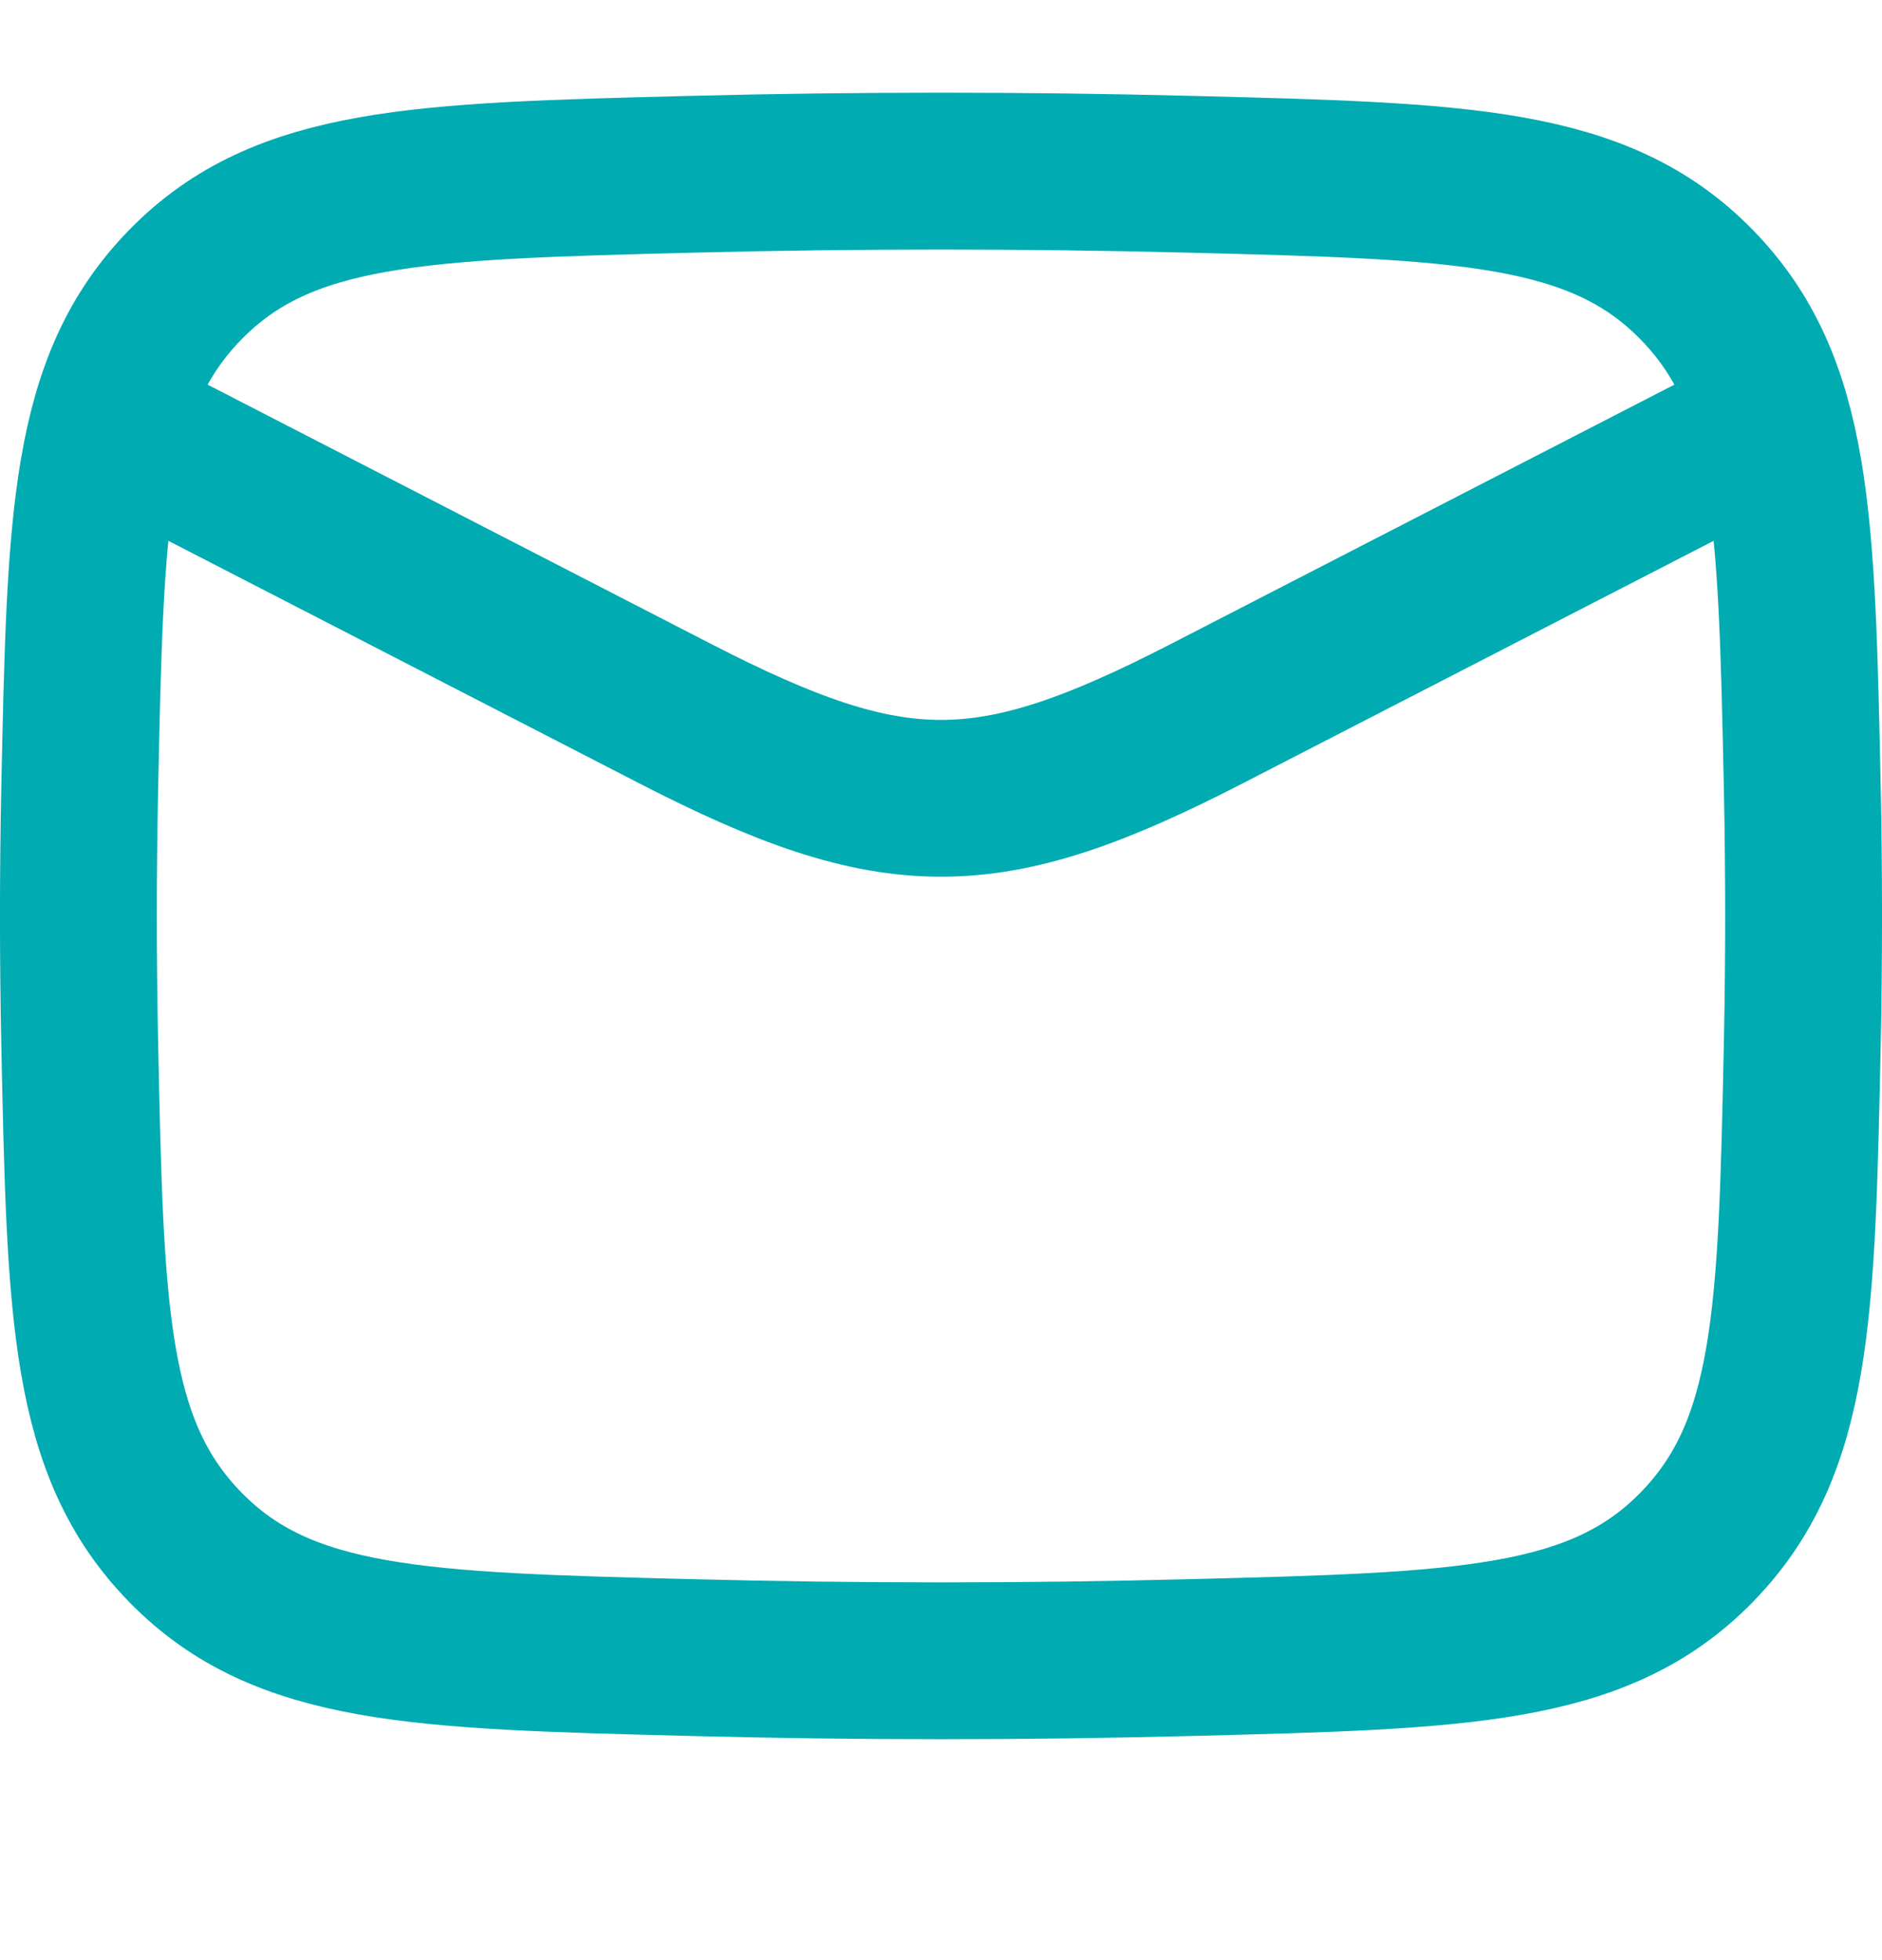
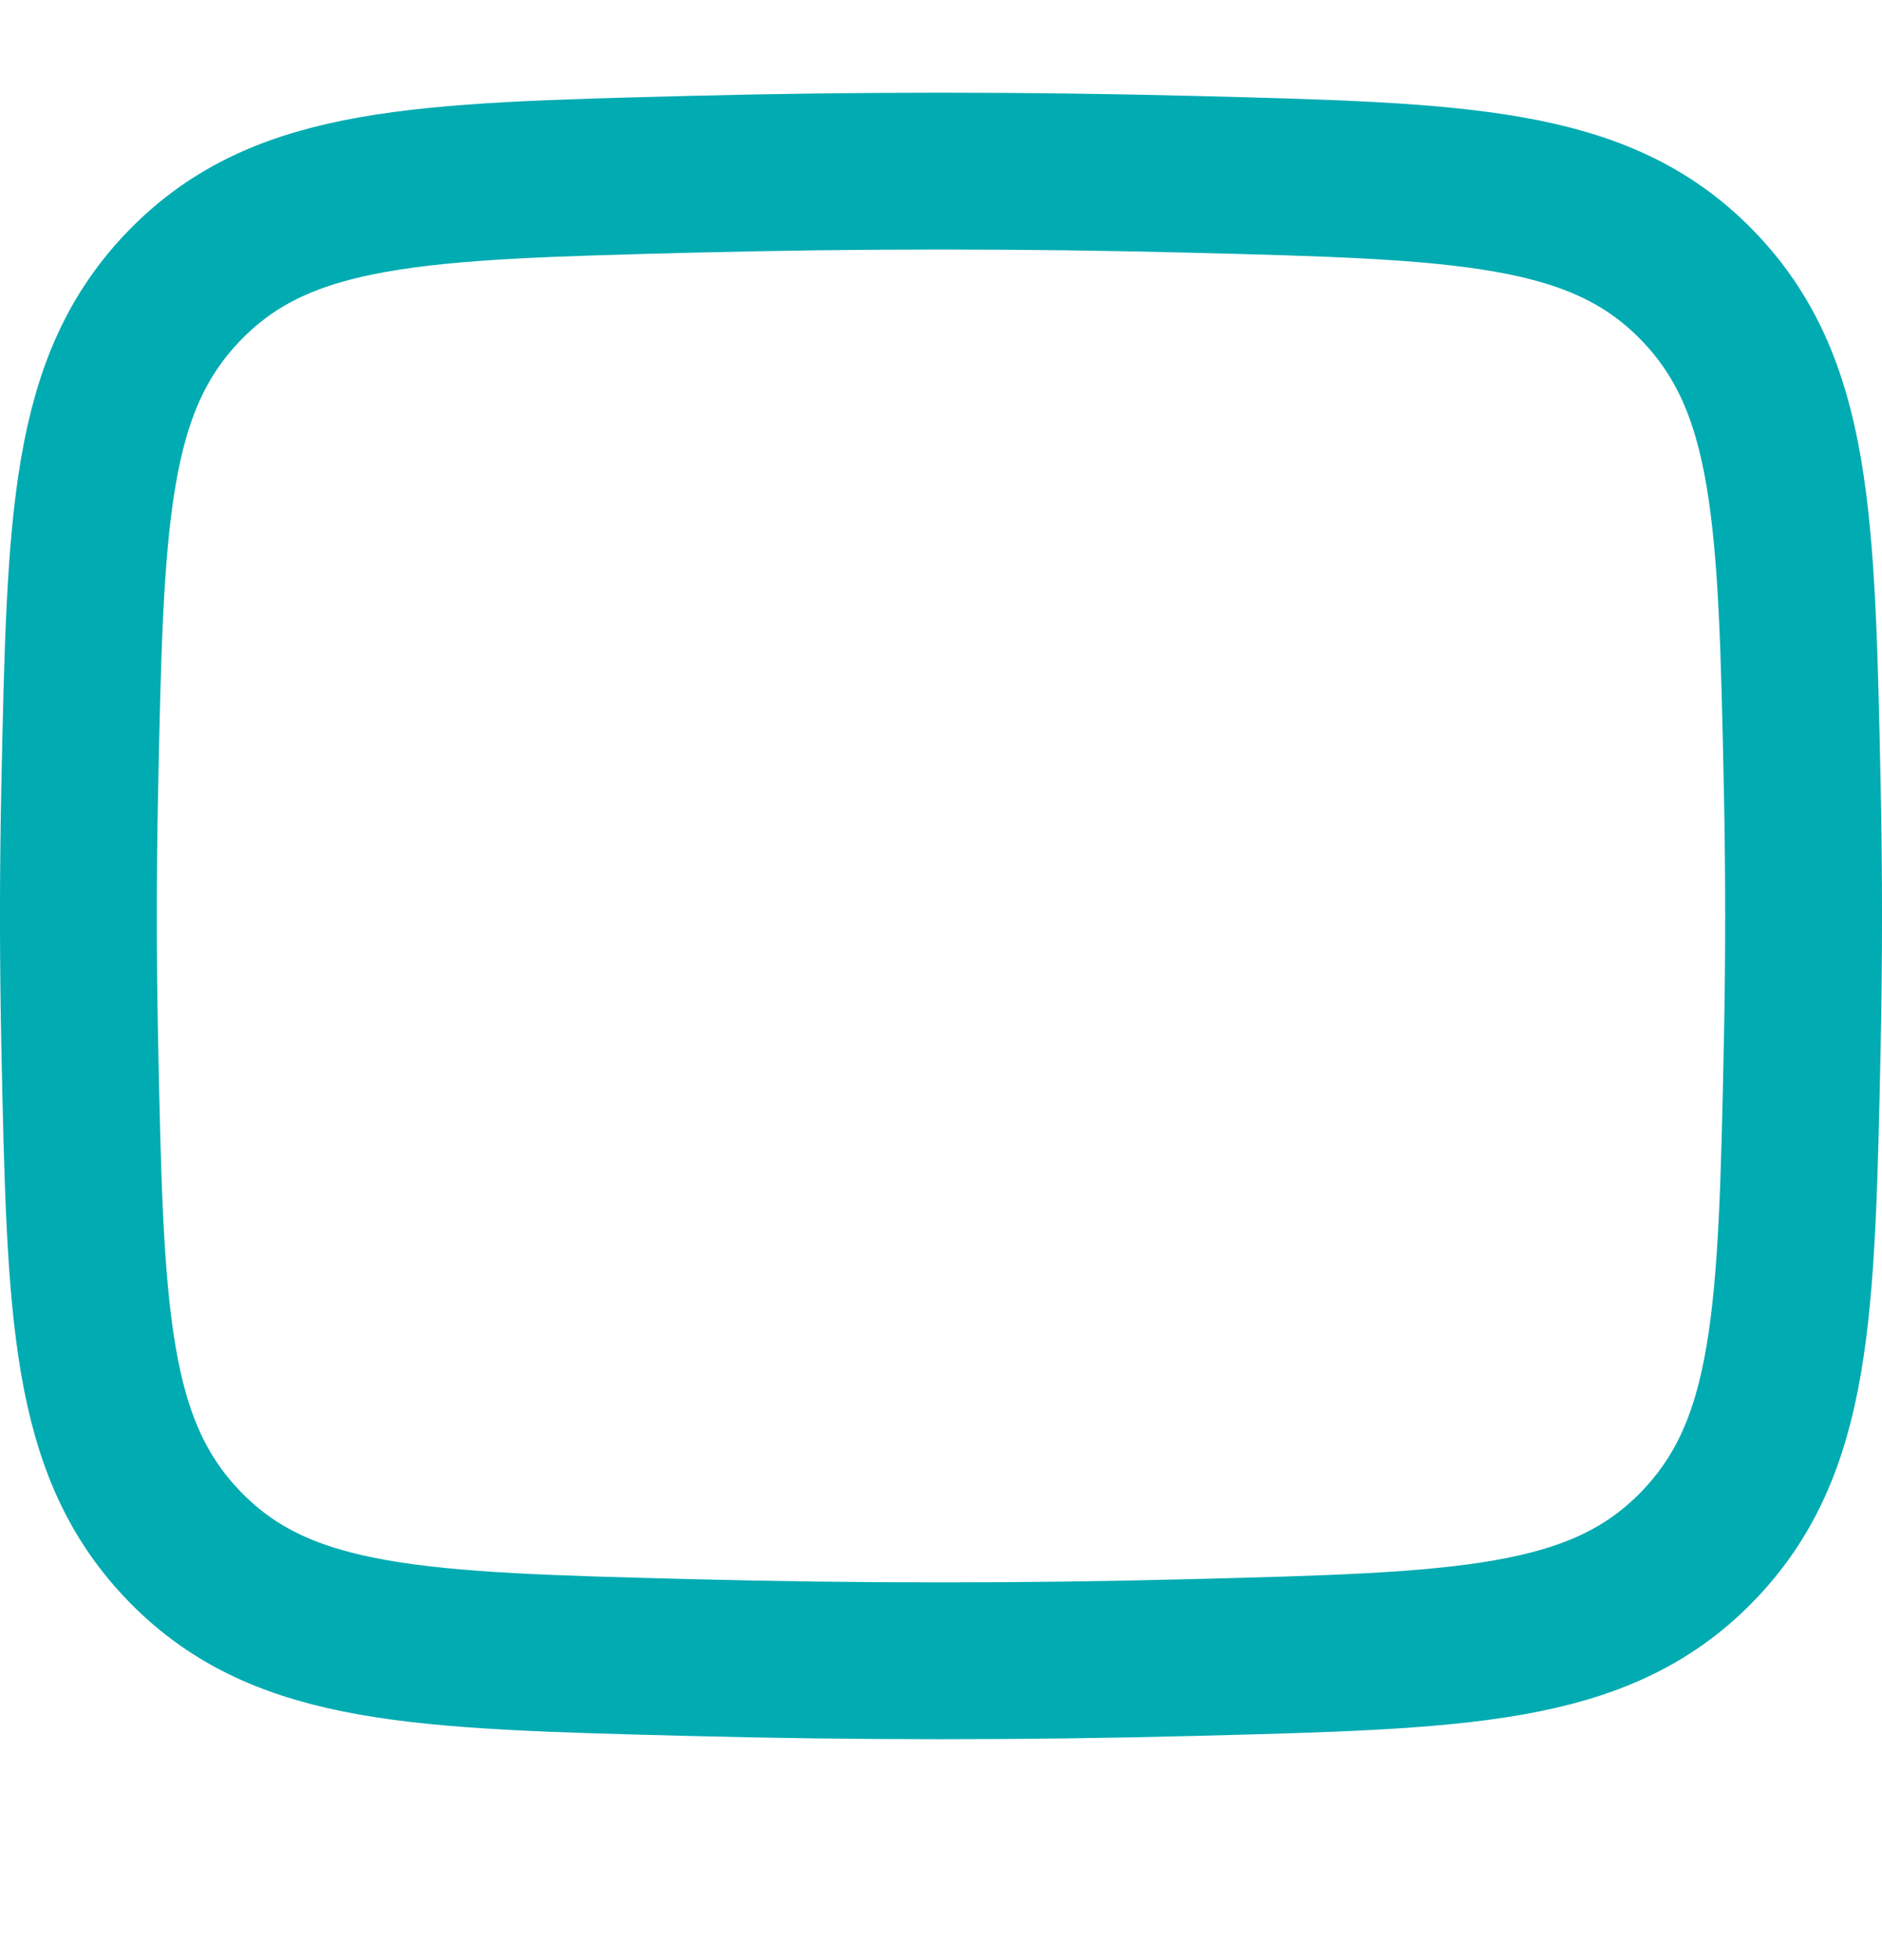
<svg xmlns="http://www.w3.org/2000/svg" width="24" height="25" viewBox="0 0 24 25" fill="none">
-   <path d="M1 5.182L8.604 9.099C11.408 10.543 12.592 10.543 15.396 9.099L23 5.182" stroke="#00ABB1" stroke-width="2" stroke-linejoin="round" />
  <path d="M1.017 13.331C1.089 16.758 1.125 18.471 2.369 19.74C3.614 21.009 5.345 21.053 8.809 21.141C10.943 21.196 13.057 21.196 15.191 21.141C18.655 21.053 20.386 21.009 21.631 19.74C22.875 18.471 22.911 16.758 22.983 13.331C23.006 12.23 23.006 11.135 22.983 10.033C22.911 6.607 22.875 4.894 21.631 3.625C20.386 2.356 18.655 2.311 15.191 2.223C13.057 2.169 10.943 2.169 8.809 2.223C5.345 2.311 3.614 2.356 2.369 3.625C1.125 4.894 1.089 6.607 1.017 10.033C0.994 11.135 0.994 12.23 1.017 13.331Z" stroke="#00ABB1" stroke-width="2" stroke-linejoin="round" />
</svg>